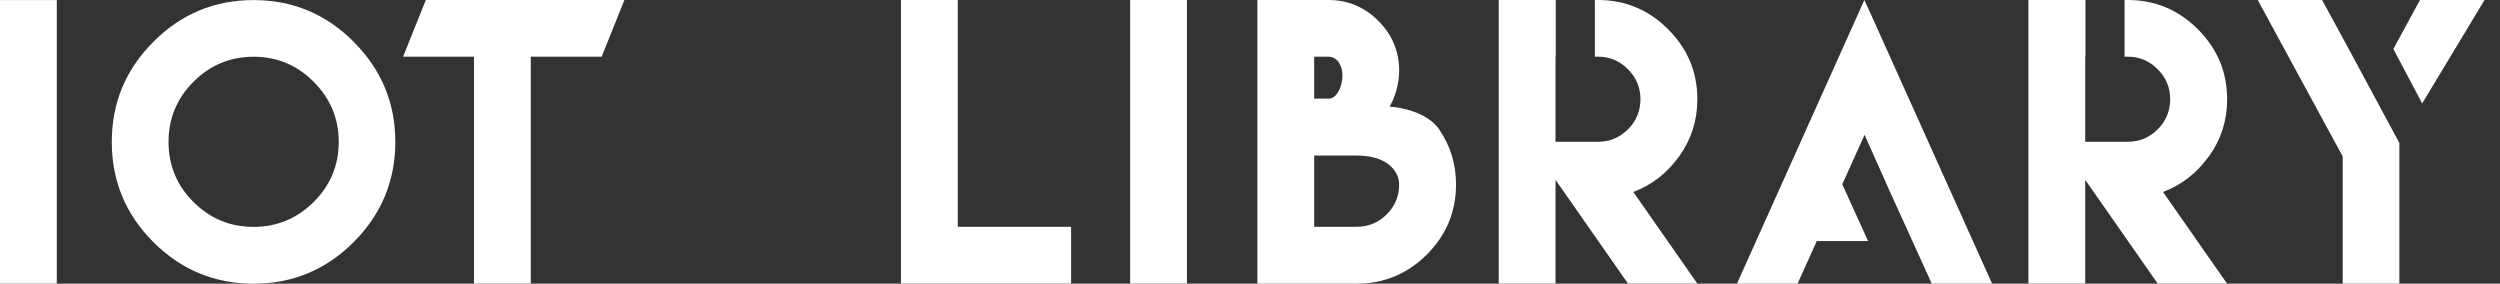
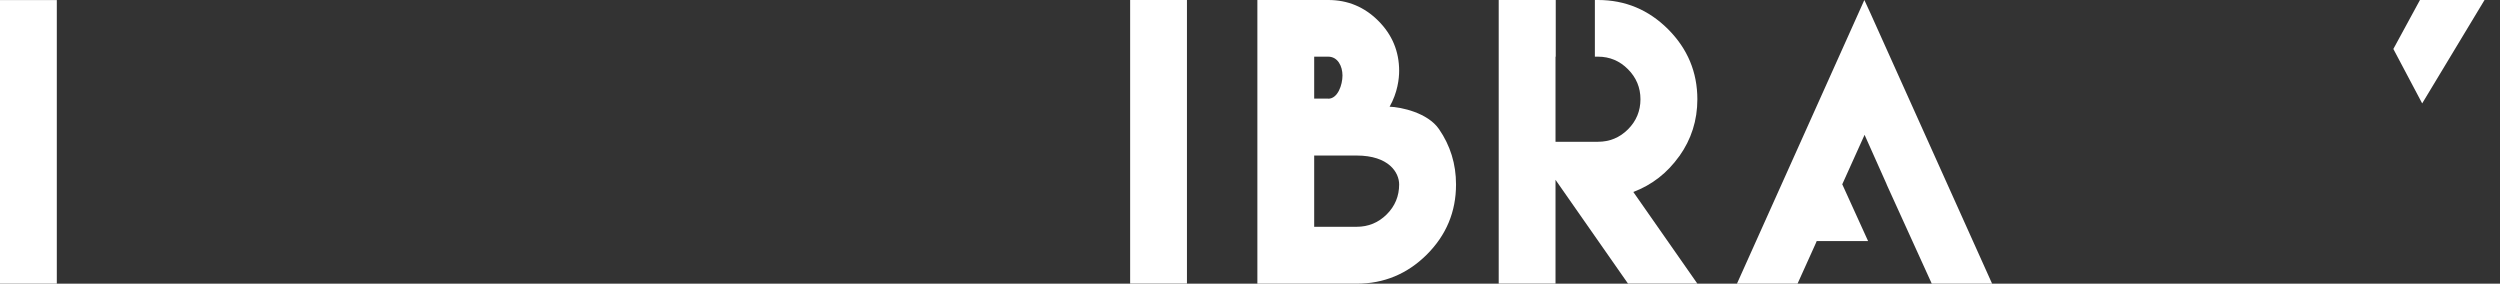
<svg xmlns="http://www.w3.org/2000/svg" width="141" height="16" viewBox="0 0 141 16" fill="none">
  <rect x="0" y="0" width="141" height="16" fill="#333333" stroke="none" />
  <g clip-path="url(#clip0_6_928)">
    <path d="M81.162 7.285C81.799 8.212 82.12 9.249 82.12 10.402C82.12 11.946 81.57 13.26 80.473 14.357C79.376 15.449 78.053 16 76.514 16H70.916V0H74.914C76.011 0 76.952 0.39 77.737 1.175C78.521 1.96 78.912 2.901 78.912 3.998C78.912 4.427 78.829 5.216 78.374 6.018C79.029 6.04 80.52 6.357 81.158 7.28L81.162 7.285ZM74.914 5.567C75.451 5.567 75.716 4.787 75.716 4.258C75.716 3.729 75.447 3.196 74.914 3.196H74.12V5.563H74.914V5.567ZM74.914 8.772H74.12V12.791H76.514C77.177 12.791 77.741 12.557 78.209 12.093C78.677 11.629 78.912 11.061 78.912 10.402C78.912 9.743 78.344 8.772 76.51 8.772H74.914Z" fill="white" />
    <path d="M63.74 0H66.944V15.996H63.74V0Z" fill="white" />
-     <path d="M54.019 0V12.791H60.41V15.996H50.814V0H54.019Z" fill="white" />
    <path d="M136.611 5.832L140.128 0H136.486L134.985 2.762L136.611 5.832Z" fill="white" />
-     <path d="M132.471 2.766L130.966 0H127.337L132.128 8.824V16H135.324V8.061L132.471 2.766Z" fill="white" />
-     <path d="M124.592 8.811C125.268 7.861 125.611 6.79 125.611 5.602C125.611 4.067 125.06 2.753 123.963 1.652C122.862 0.551 121.544 0 120 0H119.826V3.196H120C120.663 3.196 121.227 3.434 121.695 3.907C122.164 4.379 122.398 4.943 122.398 5.598C122.398 6.253 122.164 6.825 121.695 7.293C121.227 7.762 120.659 7.996 120 7.996H117.606V3.196H117.619V0H114.402V15.996H117.606V10.142L121.695 15.996H125.606L121.995 10.827C123.048 10.428 123.911 9.756 124.587 8.806L124.592 8.811Z" fill="white" />
    <path d="M94.712 8.811C95.389 7.861 95.731 6.79 95.731 5.602C95.731 4.067 95.18 2.753 94.084 1.652C92.982 0.551 91.664 0 90.125 0H89.951V3.196H90.125C90.788 3.196 91.352 3.434 91.82 3.907C92.288 4.379 92.522 4.943 92.522 5.598C92.522 6.253 92.288 6.825 91.82 7.293C91.352 7.762 90.784 7.996 90.125 7.996H87.731V3.196H87.744V0H84.527V15.996H87.731V10.142L91.82 15.996H95.731L92.119 10.827C93.173 10.428 94.036 9.756 94.712 8.806V8.811Z" fill="white" />
    <path d="M105.496 0.754L105.149 0L104.815 0.746L97.964 16H98.641H100.704H100.835H101.381L102.413 13.715L102.461 13.598H105.361L103.909 10.406L103.913 10.402H103.9L105.162 7.605L106.411 10.402H106.406L108.952 16H109.476H109.615H111.679H112.355L105.496 0.754Z" fill="white" />
    <path d="M0 0.004H3.204V16H0V0.004Z" fill="white" />
-     <path d="M19.946 2.359C21.515 3.928 22.296 5.81 22.296 8.004C22.296 10.198 21.511 12.089 19.946 13.654C18.381 15.22 16.494 16 14.3 16C12.106 16 10.216 15.22 8.65 13.654C7.085 12.089 6.305 10.207 6.305 8.004C6.305 5.802 7.085 3.924 8.65 2.359C10.211 0.789 12.098 0.004 14.3 0.004C16.503 0.004 18.381 0.789 19.946 2.354V2.359ZM10.91 4.614C9.973 5.554 9.505 6.686 9.505 8.004C9.505 9.322 9.973 10.459 10.91 11.391C11.846 12.327 12.973 12.796 14.3 12.796C15.627 12.796 16.746 12.327 17.691 11.391C18.632 10.454 19.105 9.327 19.105 8.004C19.105 6.682 18.632 5.559 17.691 4.614C16.75 3.668 15.618 3.2 14.3 3.2C12.982 3.2 11.846 3.673 10.91 4.614Z" fill="white" />
-     <path d="M35.217 0L33.934 3.196H29.936V15.996H26.732V3.196H22.734L24.017 0H35.222H35.217Z" fill="white" />
  </g>
  <defs>
    <clipPath id="clip0_6_928">
      <rect width="140.128" height="16" fill="white" />
    </clipPath>
  </defs>
</svg>